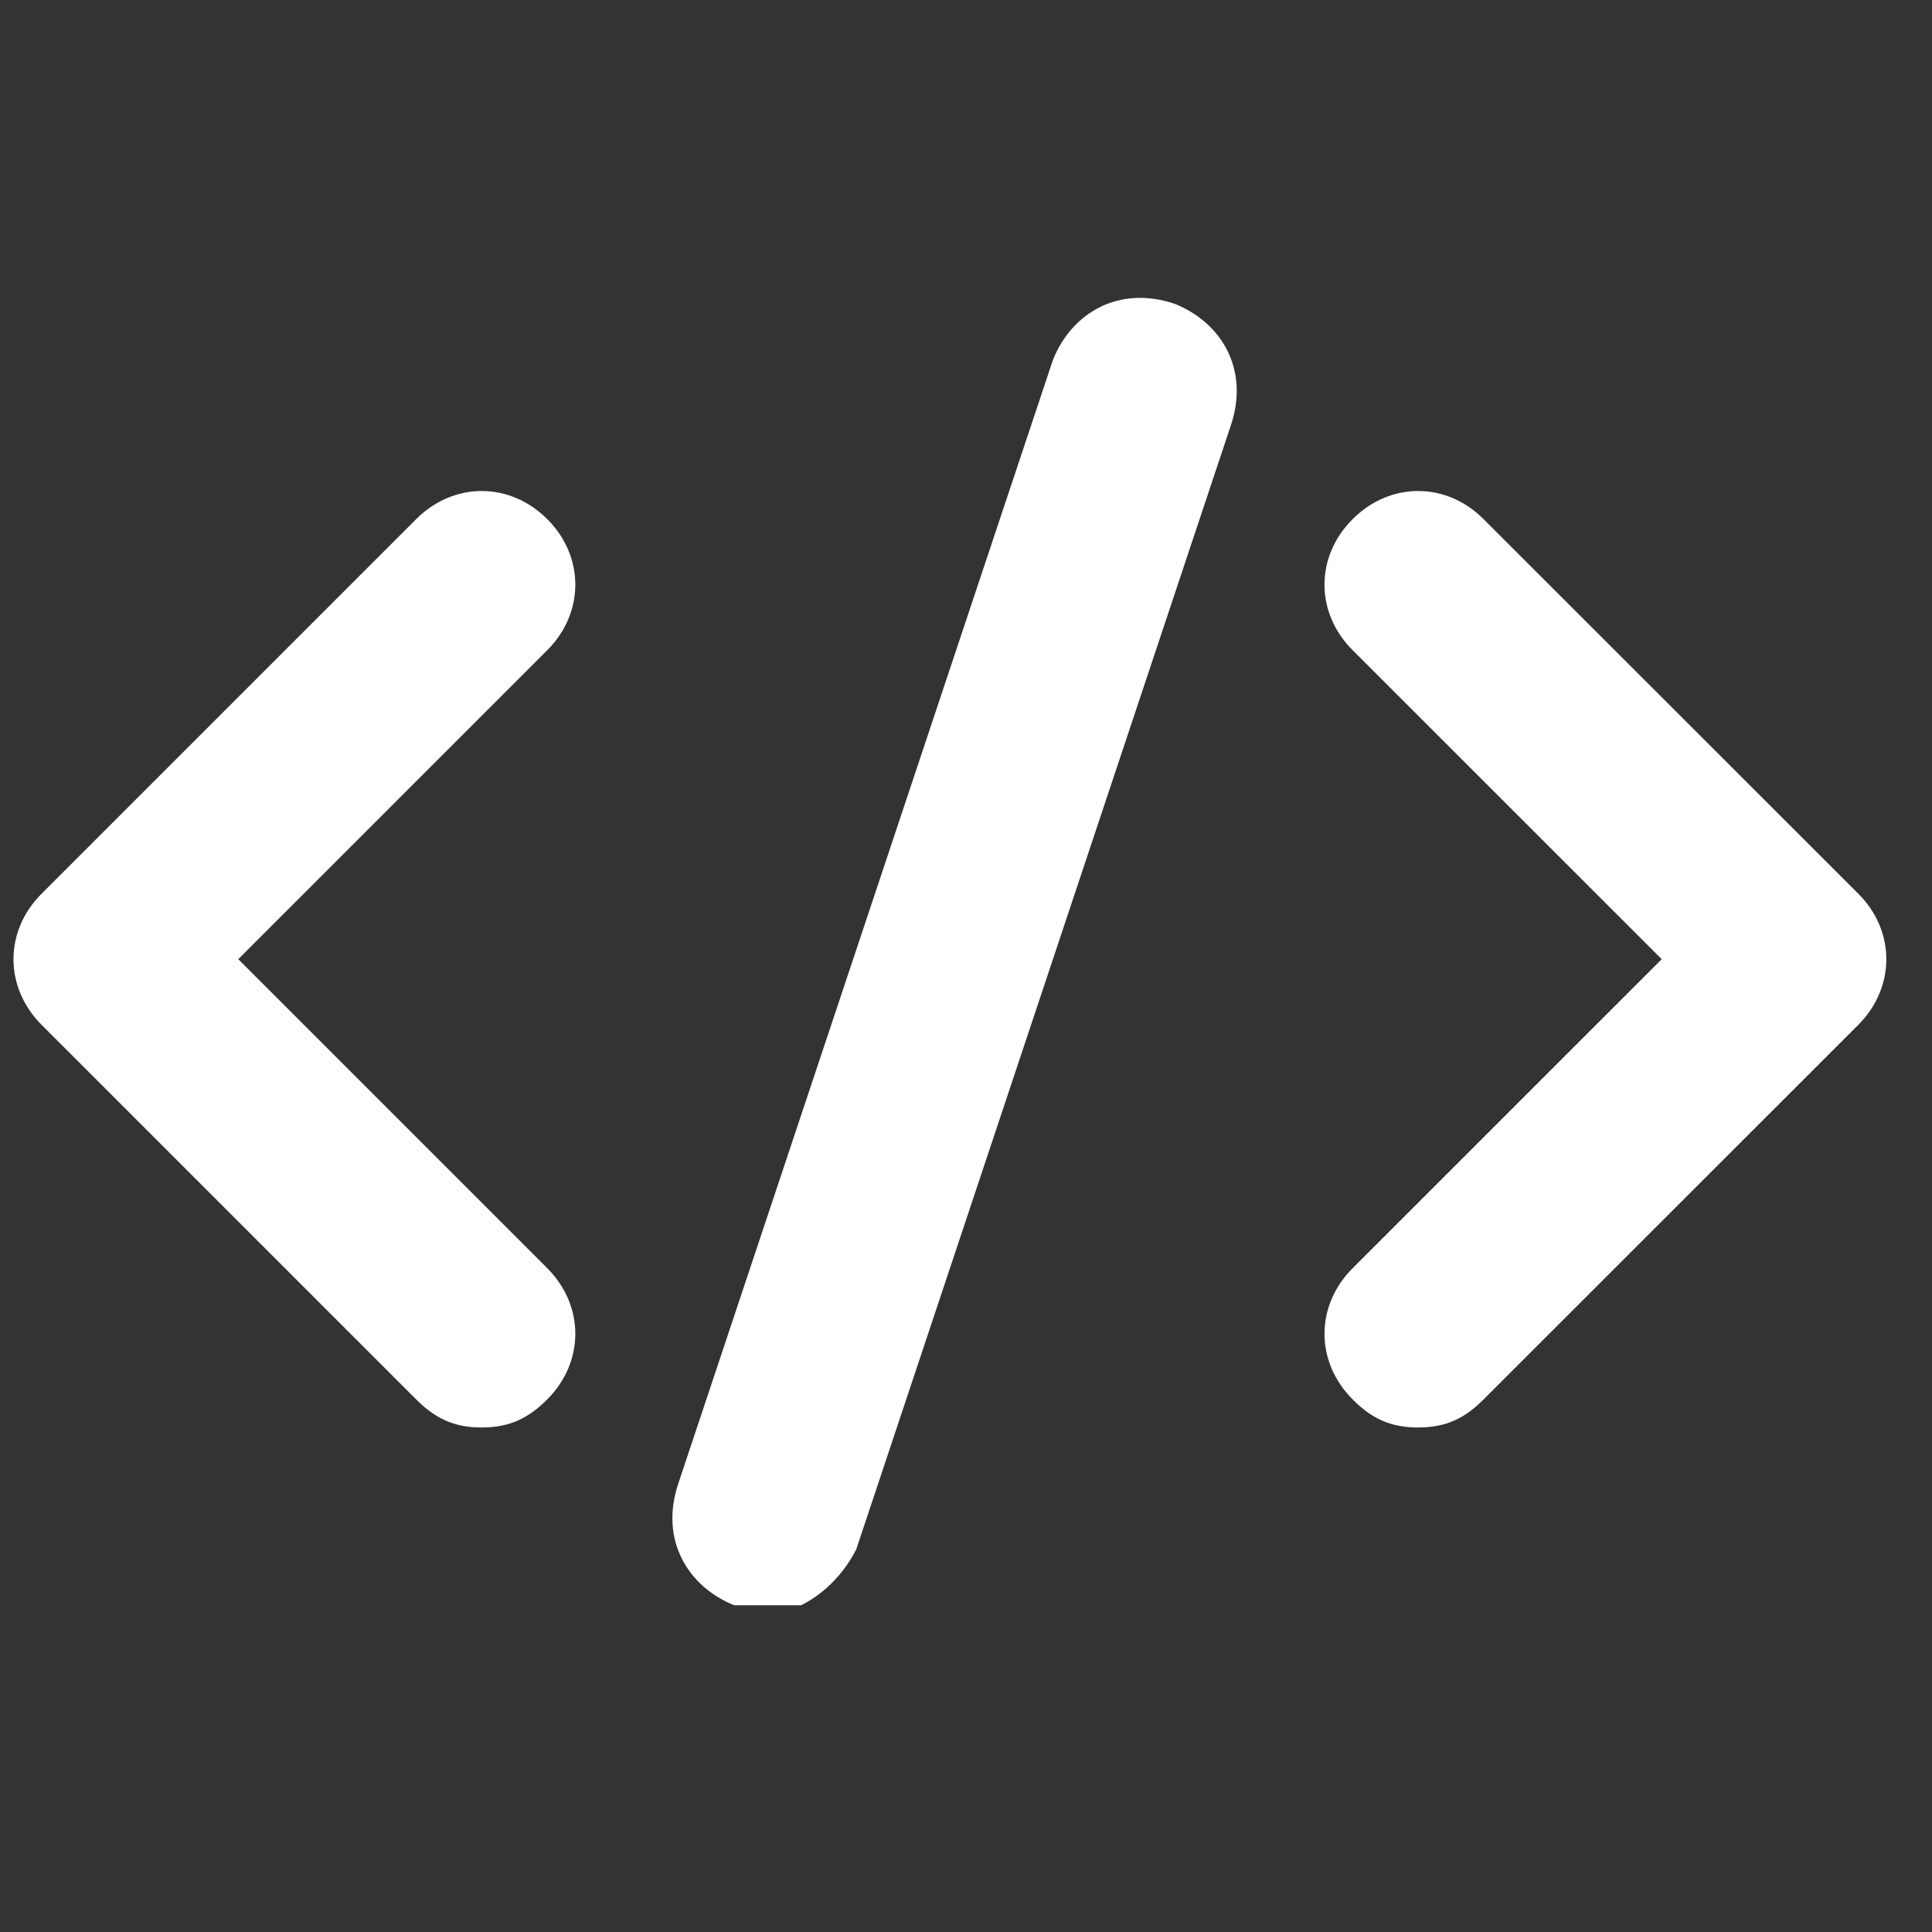
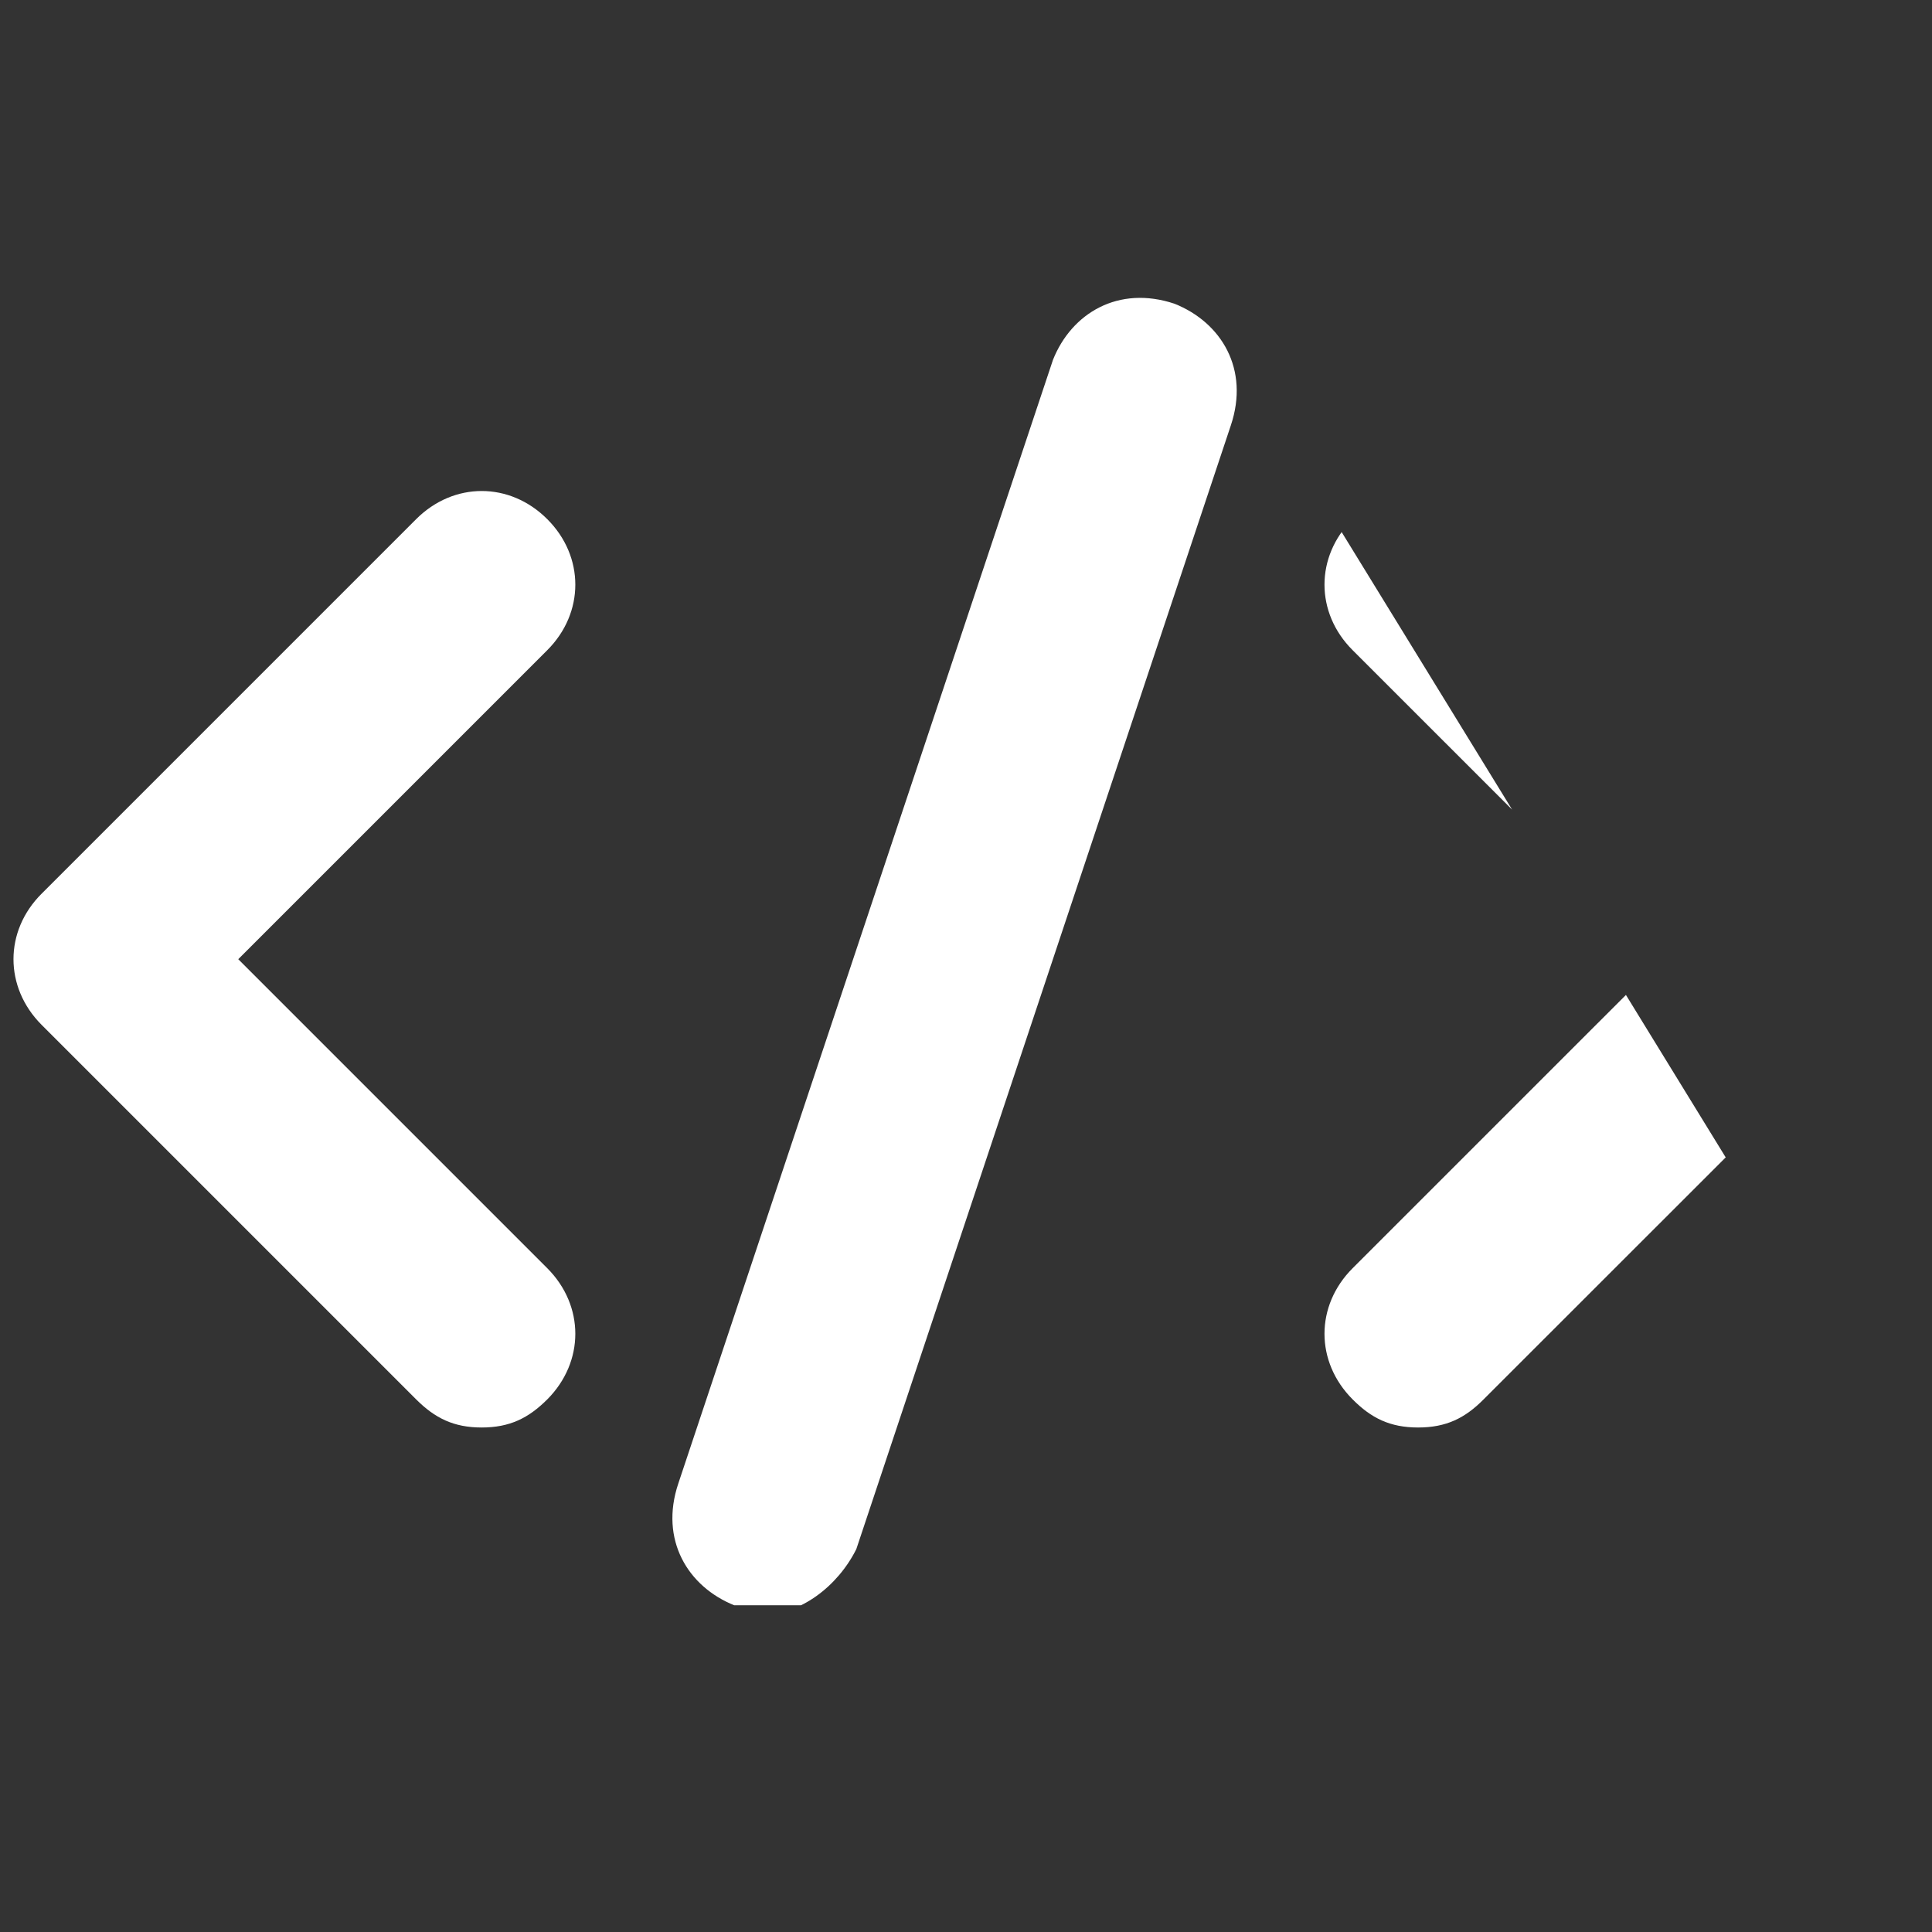
<svg xmlns="http://www.w3.org/2000/svg" width="59" zoomAndPan="magnify" viewBox="0 0 44.25 44.25" height="59" preserveAspectRatio="xMidYMid meet" version="1.0">
  <rect x="0" y="0" width="44.25" height="44.25" fill="#333333" stroke="none" />
  <defs>
    <clipPath id="ae392da853">
-       <path d="M 30 11 L 43.512 11 L 43.512 33 L 30 33 Z M 30 11 " clip-rule="nonzero" />
+       <path d="M 30 11 L 43.512 33 L 30 33 Z M 30 11 " clip-rule="nonzero" />
    </clipPath>
    <clipPath id="7f3dc4d872">
      <path d="M 15 6.527 L 29 6.527 L 29 36.766 L 15 36.766 Z M 15 6.527 " clip-rule="nonzero" />
    </clipPath>
    <clipPath id="48410b3dcc">
      <path d="M 5.066 15.688 L 8.543 15.688 L 8.543 19.273 L 5.066 19.273 Z M 5.066 15.688 " clip-rule="nonzero" />
    </clipPath>
    <clipPath id="f55c2284cd">
-       <path d="M 8.406 16.445 C 5.309 19.395 5.09 18.879 5.09 18.879 C 5.09 18.805 5.68 19.25 5.68 19.25 C 5.68 19.25 5.09 19.102 5.09 18.879 C 4.941 18.363 6.859 16.297 7.598 15.93 C 7.891 15.707 8.406 15.637 8.48 15.781 C 8.629 15.855 8.406 16.445 8.406 16.445 " clip-rule="nonzero" />
-     </clipPath>
+       </clipPath>
  </defs>
  <path fill="#ffffff" d="M 11.031 32.695 C 10.391 32.695 9.961 32.48 9.531 32.051 L 0.953 23.473 C 0.094 22.613 0.094 21.324 0.953 20.469 L 9.531 11.891 C 10.391 11.031 11.676 11.031 12.535 11.891 C 13.391 12.746 13.391 14.035 12.535 14.891 L 5.457 21.969 L 12.535 29.047 C 13.391 29.906 13.391 31.191 12.535 32.051 C 12.105 32.48 11.676 32.695 11.031 32.695 Z M 11.031 32.695 " fill-opacity="1" fill-rule="nonzero" />
  <g clip-path="url(#ae392da853)">
    <path fill="#ffffff" d="M 32.48 32.695 C 31.836 32.695 31.406 32.48 30.98 32.051 C 30.121 31.191 30.121 29.906 30.98 29.047 L 38.059 21.969 L 30.98 14.891 C 30.121 14.035 30.121 12.746 30.98 11.891 C 31.836 11.031 33.125 11.031 33.98 11.891 L 42.562 20.469 C 43.418 21.324 43.418 22.613 42.562 23.473 L 33.98 32.051 C 33.555 32.48 33.125 32.695 32.48 32.695 Z M 32.48 32.695 " fill-opacity="1" fill-rule="nonzero" />
  </g>
  <g clip-path="url(#7f3dc4d872)">
    <path fill="#ffffff" d="M 17.465 36.984 C 17.254 36.984 17.039 36.984 16.824 36.77 C 15.75 36.34 15.105 35.266 15.535 33.98 L 24.117 8.242 C 24.543 7.172 25.617 6.527 26.902 6.957 C 27.977 7.387 28.621 8.457 28.191 9.742 L 19.613 35.48 C 19.184 36.34 18.324 36.984 17.465 36.984 Z M 17.465 36.984 " fill-opacity="1" fill-rule="nonzero" />
  </g>
  <g clip-path="url(#48410b3dcc)">
    <g clip-path="url(#f55c2284cd)">
      <path fill="#ffffff" d="M 2.141 12.832 L 11.504 12.832 L 11.504 22.418 L 2.141 22.418 Z M 2.141 12.832 " fill-opacity="1" fill-rule="nonzero" />
    </g>
  </g>
</svg>